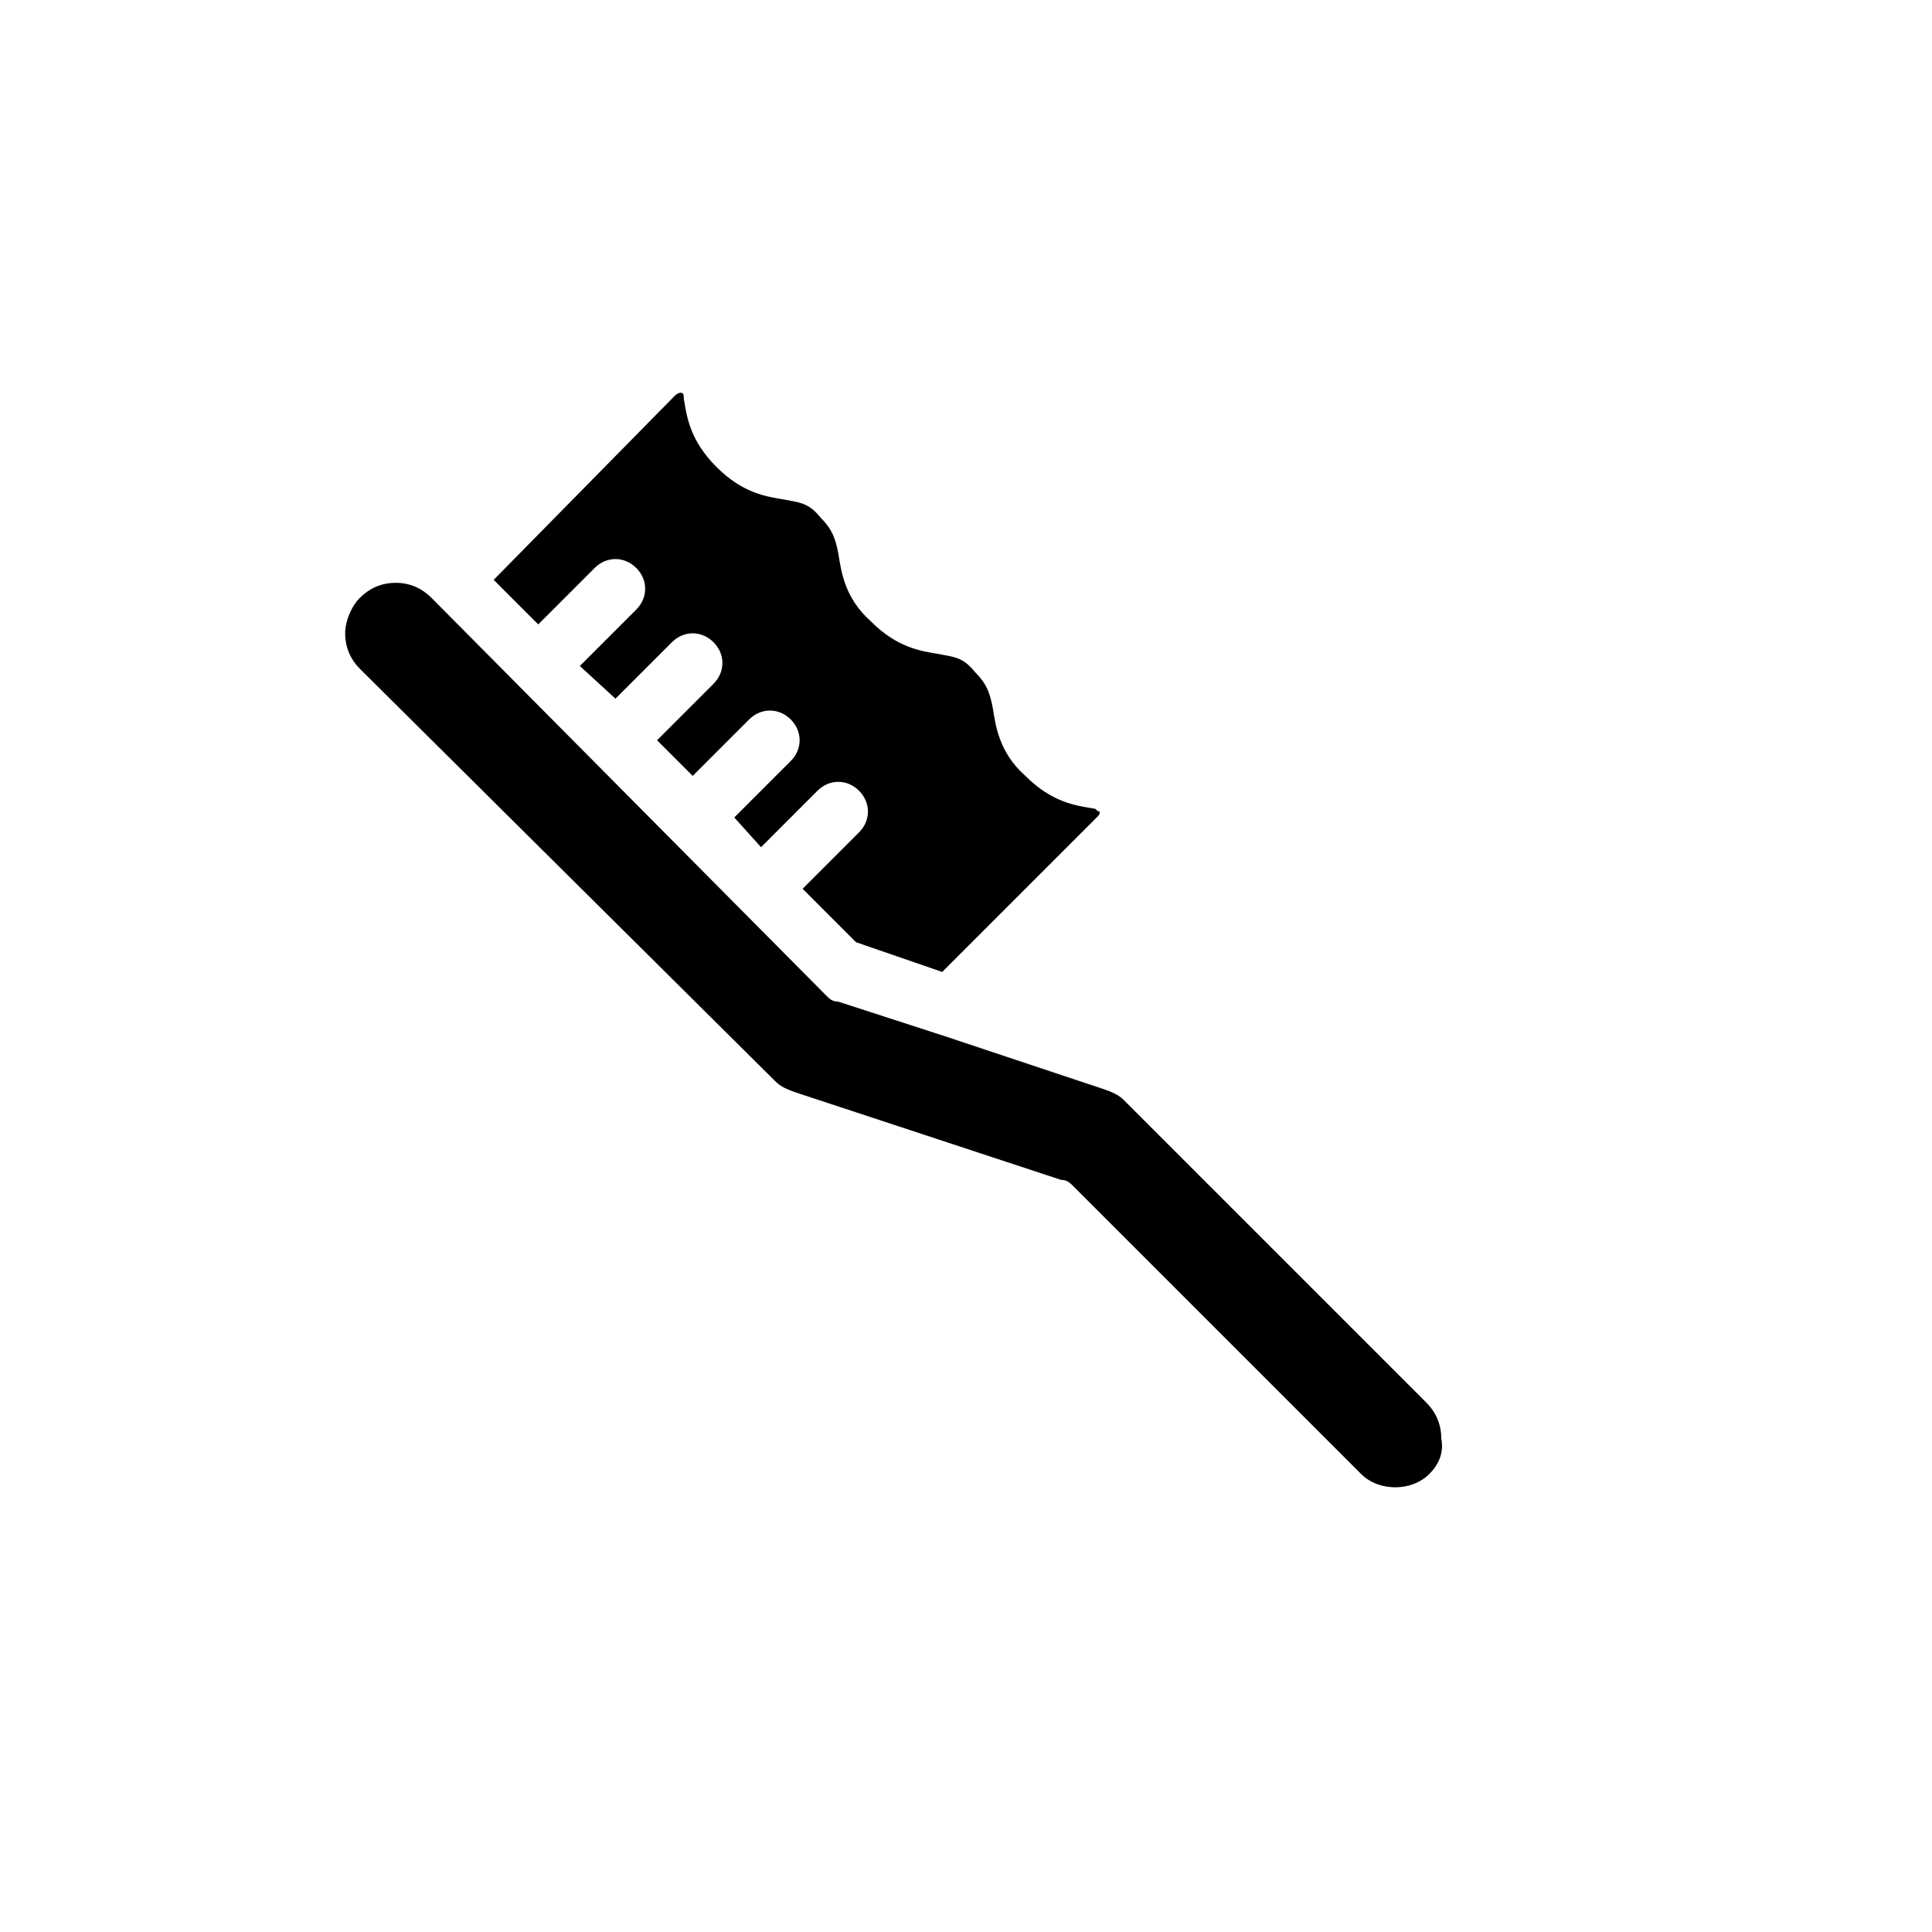
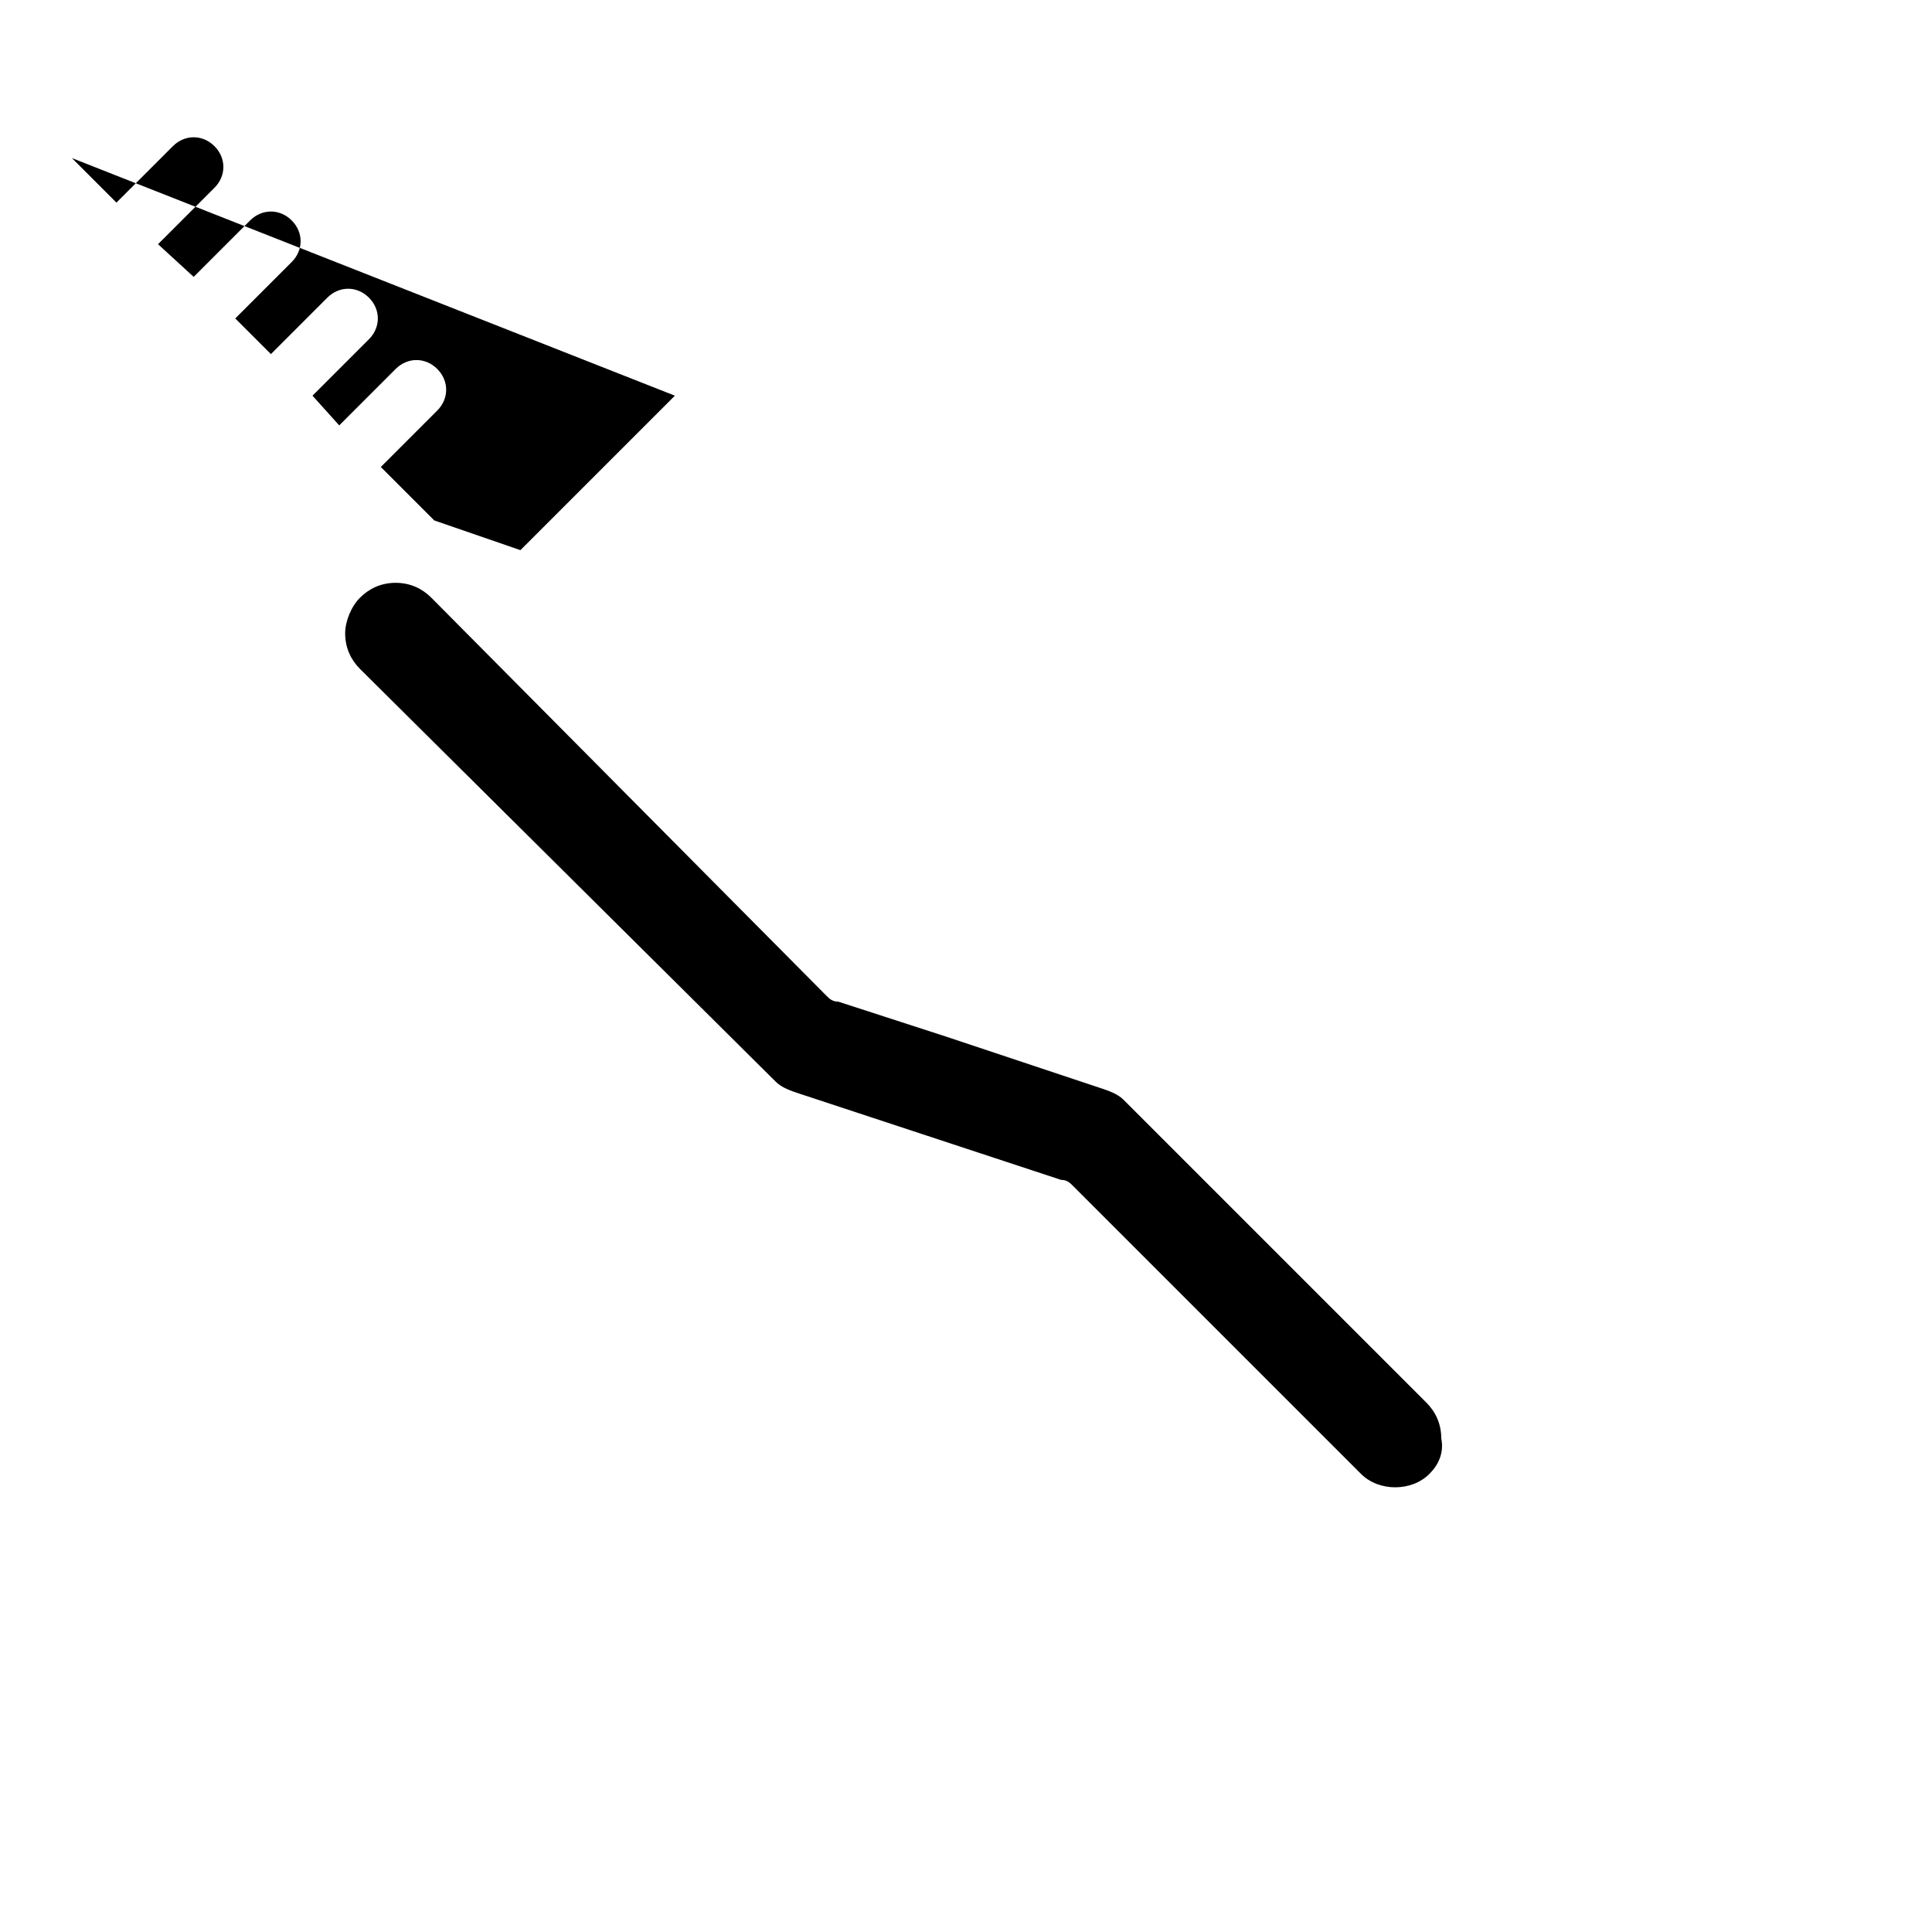
<svg xmlns="http://www.w3.org/2000/svg" fill="#000000" width="800px" height="800px" version="1.1" viewBox="144 144 512 512">
-   <path d="m322.85 248.86c0.789-0.789 1.574-0.789 1.574-0.789 0.789 0 0.789 0.789 0.789 1.574 0.789 4.723 1.574 11.02 8.66 18.105 7.086 7.086 13.383 7.871 18.105 8.66 3.938 0.789 6.297 0.789 9.445 4.723 3.148 3.148 3.938 5.512 4.723 9.445 0.789 4.723 1.574 11.809 8.66 18.105 7.086 7.086 13.383 7.871 18.105 8.66 3.938 0.789 6.297 0.789 9.445 4.723 3.148 3.148 3.938 5.512 4.723 9.445 0.789 4.723 1.574 11.809 8.66 18.105 7.086 7.086 13.383 7.871 18.105 8.66 0.789 0 0.789 0.789 1.574 0.789 0 0.789 0 0.789-0.789 1.574l-40.934 40.934-22.828-7.871-14.168-14.168 14.957-14.957c3.148-3.148 3.148-7.871 0-11.02-3.148-3.148-7.871-3.148-11.02 0l-14.957 14.957-7.086-7.875 14.957-14.957c3.148-3.148 3.148-7.871 0-11.02-3.148-3.148-7.871-3.148-11.02 0l-14.957 14.957-9.445-9.445 14.957-14.957c3.148-3.148 3.148-7.871 0-11.02-3.148-3.148-7.871-3.148-11.02 0l-14.957 14.957-9.449-8.66 14.957-14.957c3.148-3.148 3.148-7.871 0-11.02-3.148-3.148-7.871-3.148-11.02 0l-14.957 14.957-11.812-11.809zm199.95 285.75c-4.723 4.723-13.383 4.723-18.105 0l-76.359-76.359c-0.789-0.789-1.574-1.574-3.148-1.574l-69.273-22.828c-2.363-0.789-4.723-1.574-6.297-3.148l-110.21-109.42c-2.363-2.363-3.938-5.512-3.938-9.445 0-3.148 1.574-7.086 3.938-9.445 2.363-2.363 5.512-3.938 9.445-3.938 3.938 0 7.086 1.574 9.445 3.938l104.7 105.48c0.789 0.789 1.574 1.574 3.148 1.574l29.125 9.445 40.148 13.383c2.363 0.789 4.723 1.574 6.297 3.148l80.293 80.293c2.363 2.363 3.938 5.512 3.938 9.445 0.789 3.941-0.785 7.09-3.148 9.449z" />
+   <path d="m322.85 248.86l-40.934 40.934-22.828-7.871-14.168-14.168 14.957-14.957c3.148-3.148 3.148-7.871 0-11.02-3.148-3.148-7.871-3.148-11.02 0l-14.957 14.957-7.086-7.875 14.957-14.957c3.148-3.148 3.148-7.871 0-11.02-3.148-3.148-7.871-3.148-11.02 0l-14.957 14.957-9.445-9.445 14.957-14.957c3.148-3.148 3.148-7.871 0-11.02-3.148-3.148-7.871-3.148-11.02 0l-14.957 14.957-9.449-8.66 14.957-14.957c3.148-3.148 3.148-7.871 0-11.02-3.148-3.148-7.871-3.148-11.02 0l-14.957 14.957-11.812-11.809zm199.95 285.75c-4.723 4.723-13.383 4.723-18.105 0l-76.359-76.359c-0.789-0.789-1.574-1.574-3.148-1.574l-69.273-22.828c-2.363-0.789-4.723-1.574-6.297-3.148l-110.21-109.42c-2.363-2.363-3.938-5.512-3.938-9.445 0-3.148 1.574-7.086 3.938-9.445 2.363-2.363 5.512-3.938 9.445-3.938 3.938 0 7.086 1.574 9.445 3.938l104.7 105.48c0.789 0.789 1.574 1.574 3.148 1.574l29.125 9.445 40.148 13.383c2.363 0.789 4.723 1.574 6.297 3.148l80.293 80.293c2.363 2.363 3.938 5.512 3.938 9.445 0.789 3.941-0.785 7.09-3.148 9.449z" />
</svg>